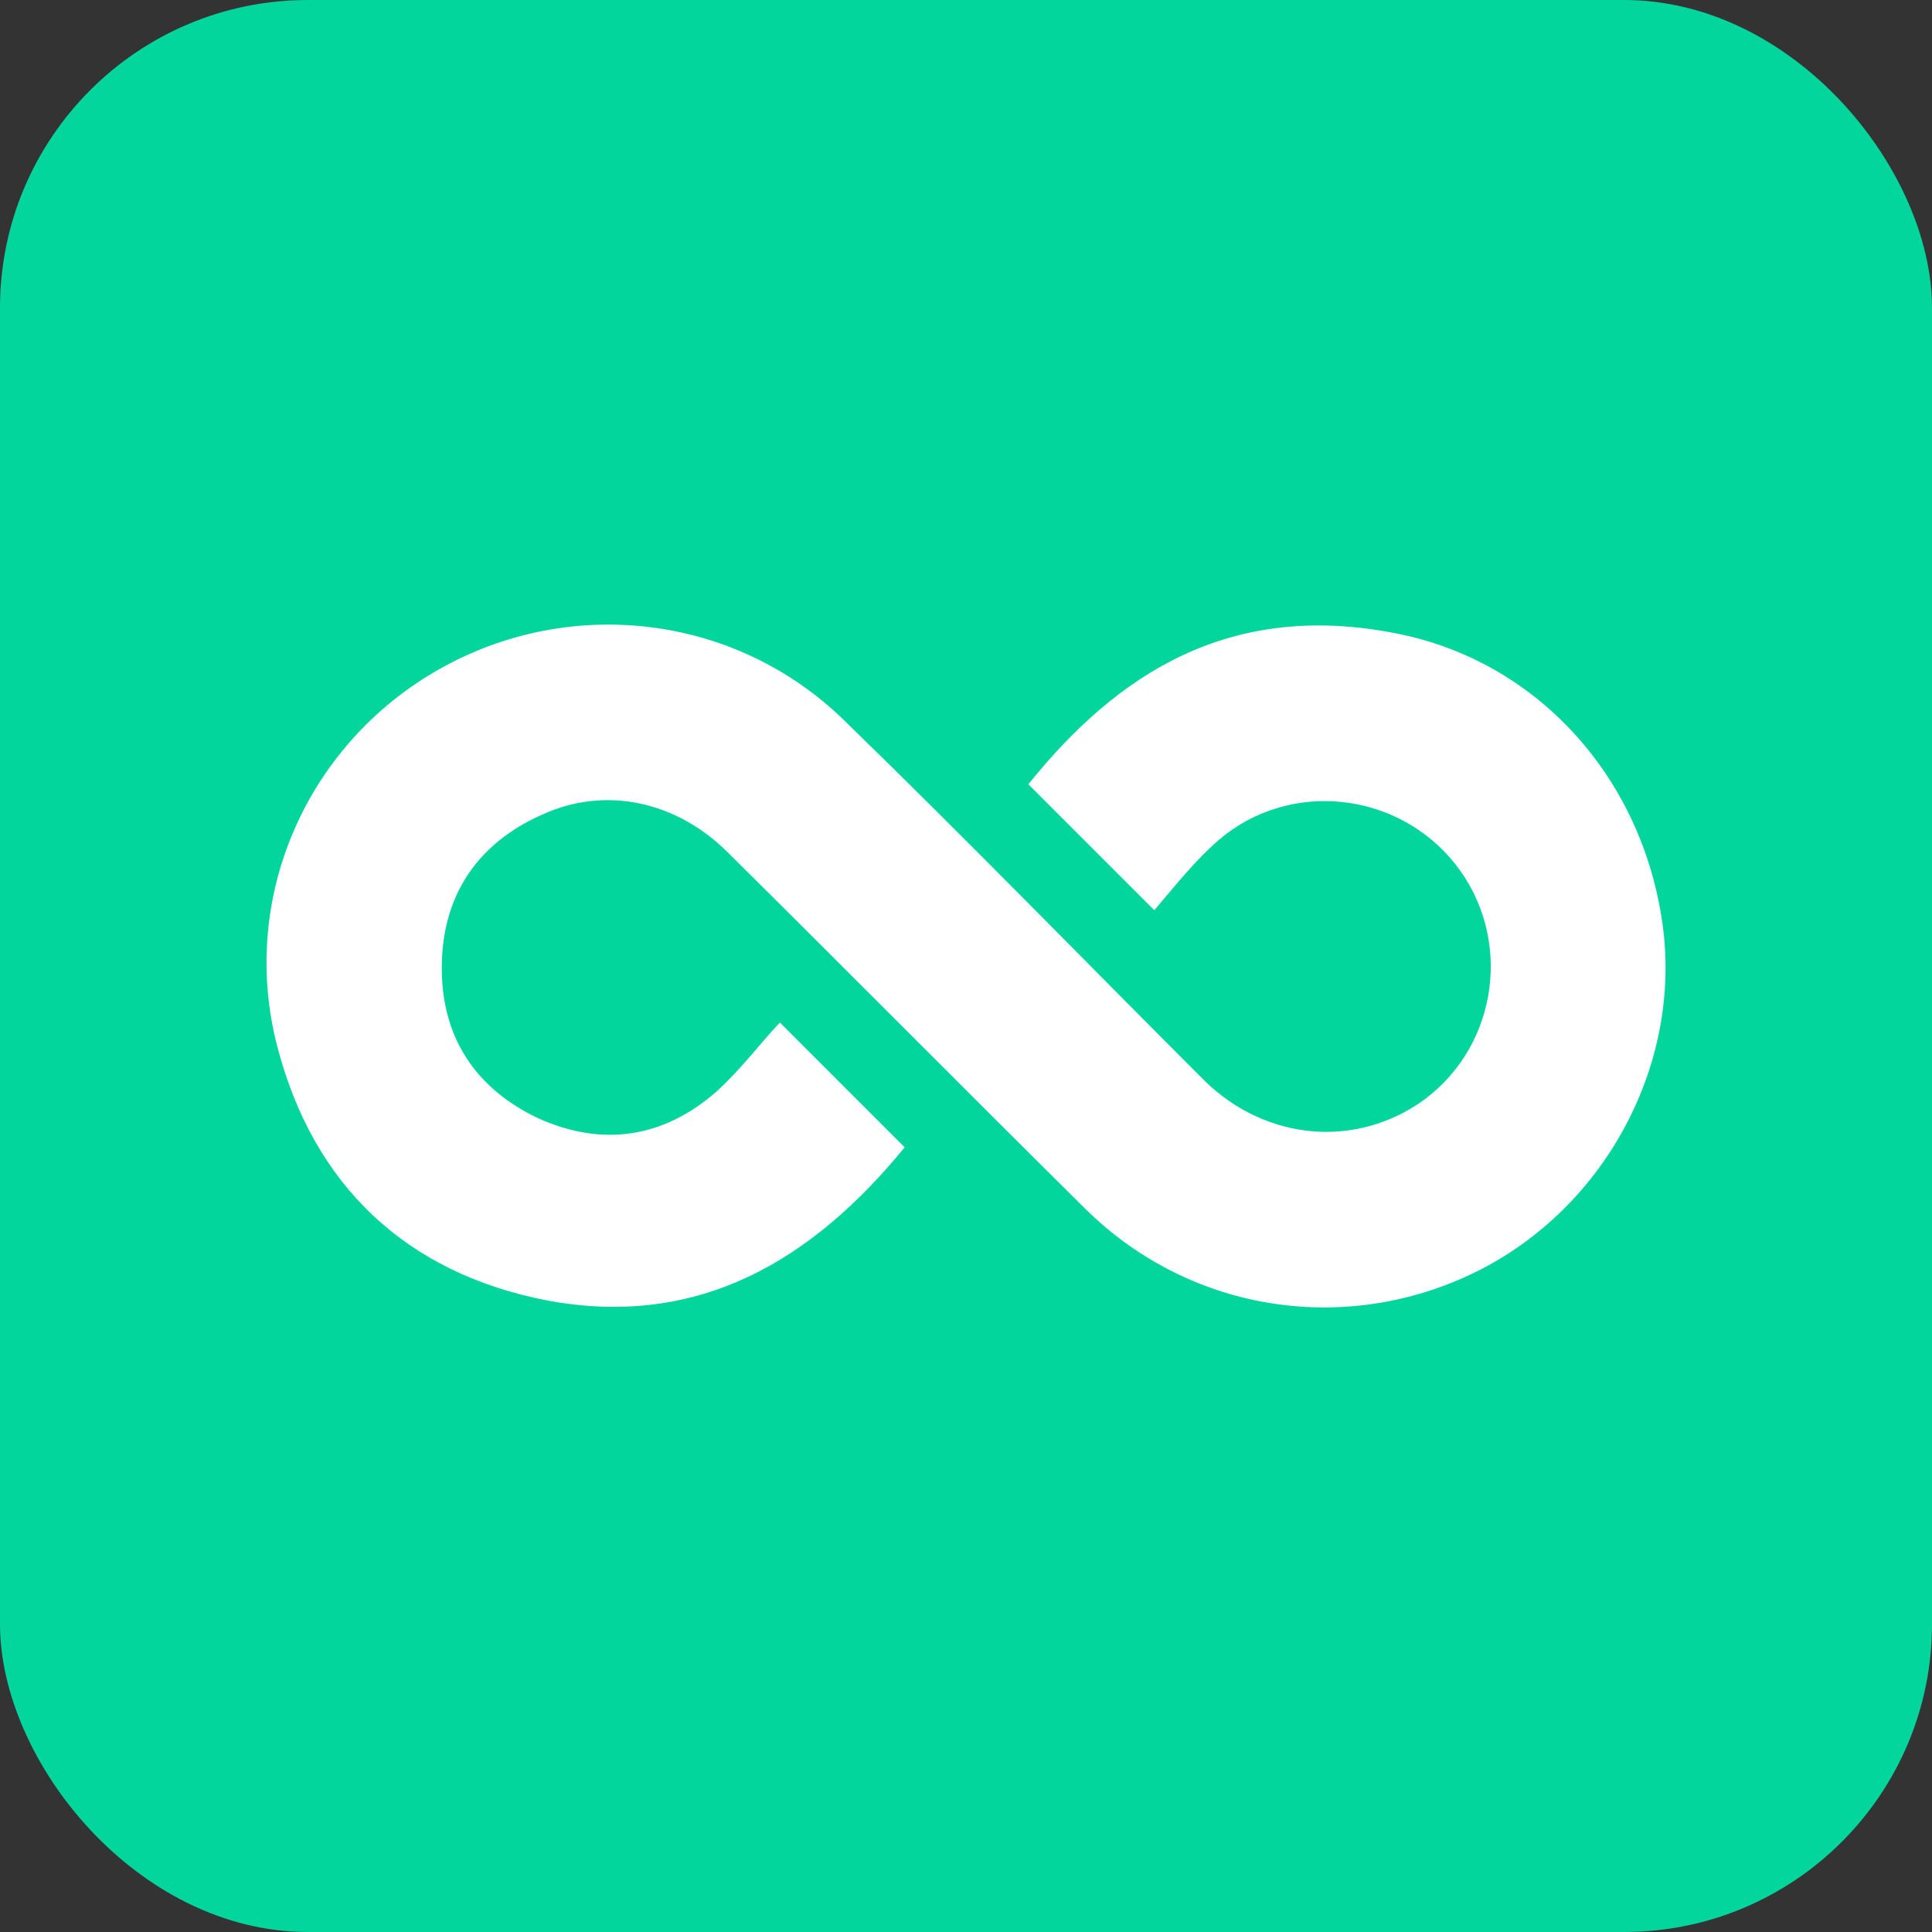
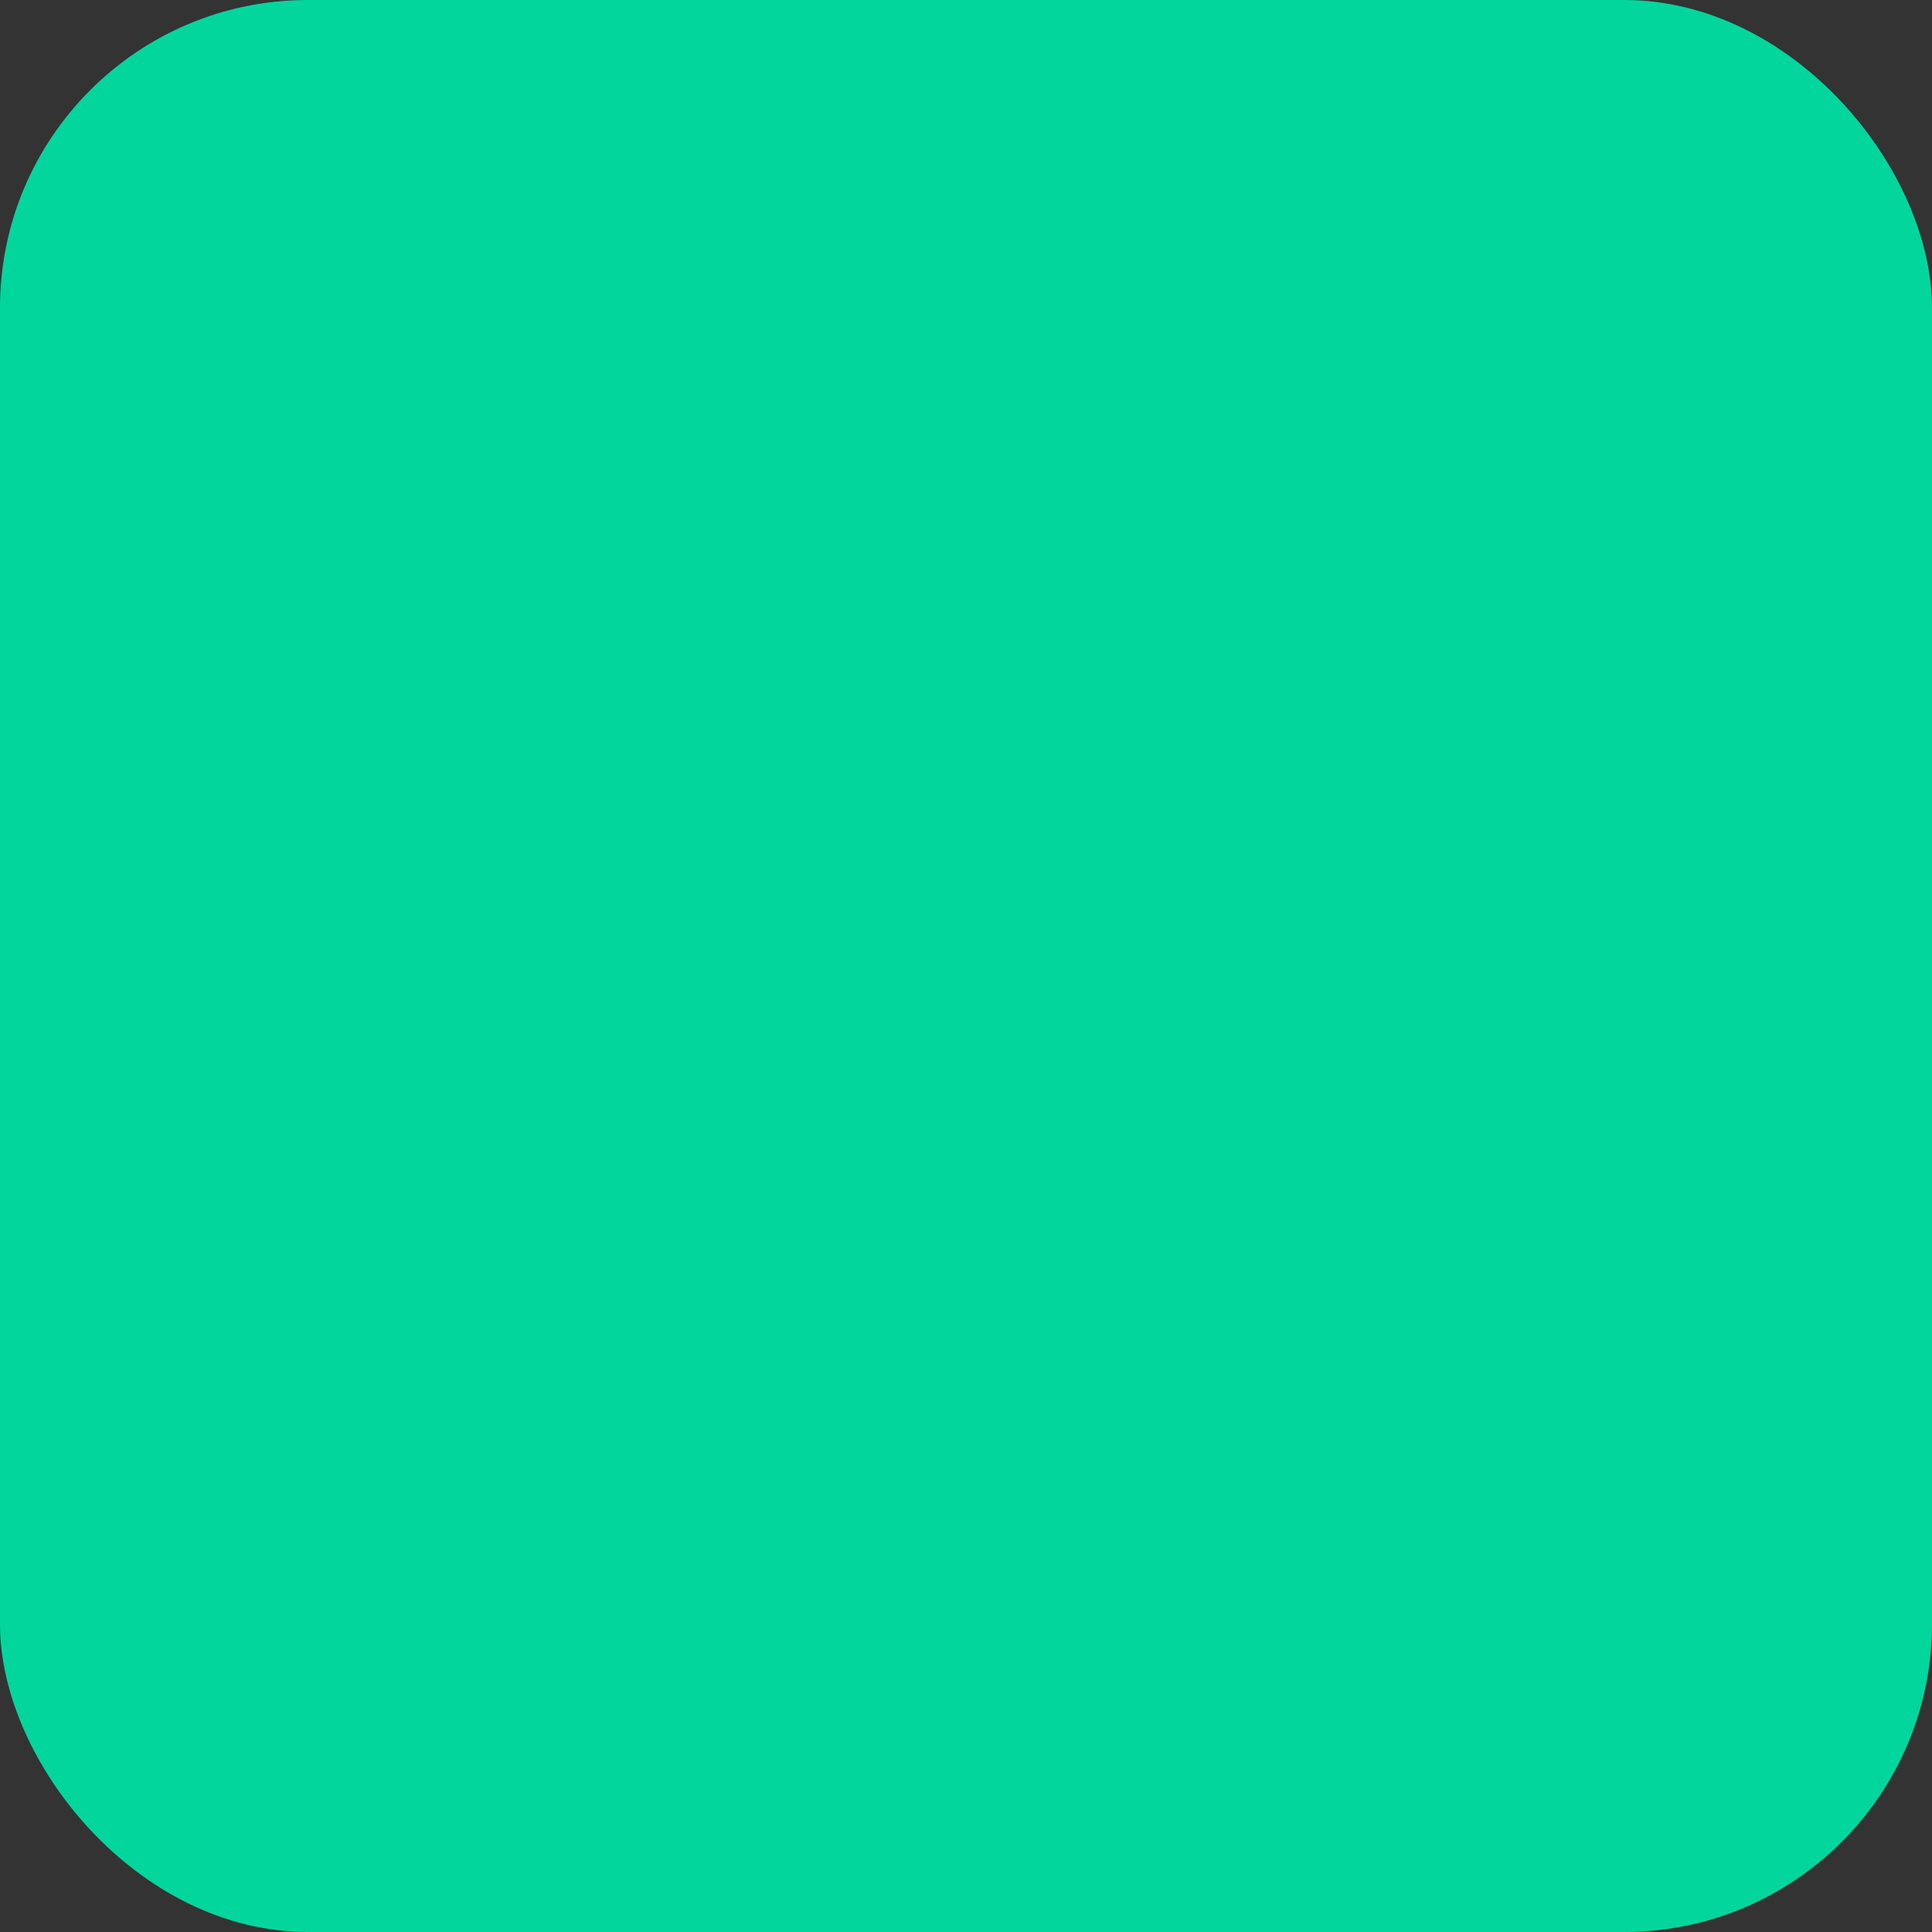
<svg xmlns="http://www.w3.org/2000/svg" id="Camada_1" data-name="Camada 1" viewBox="0 0 377 377">
  <rect x="0" y="0" width="377" height="377" fill="#333333" stroke="none" />
  <defs>
    <style>
      .cls-1 {
        fill: #03d69d;
      }

      .cls-2 {
        fill: #fff;
      }
    </style>
  </defs>
  <rect class="cls-1" width="377" height="377" rx="60.08" ry="60.08" />
-   <path class="cls-2" d="M152.18,199.53c8.63,8.63,16.38,16.38,24.35,24.35-17.93,21.92-40.07,35.42-69.74,29.89-27.45-5.31-45.61-22.36-52.69-49.59-7.53-29,5.76-58.89,31.44-73.5,25.68-14.61,58-10.85,79.26,9.96,23.69,23.02,46.71,46.71,70.18,70.18,12.18,11.96,29.89,13.28,42.95,3.76,14.61-10.85,17.27-31.88,5.98-46.05-11.29-14.17-32.32-16.38-46.05-4.65-4.65,3.99-8.63,9.08-12.62,13.73-8.86-8.86-16.6-16.6-24.57-24.57,17.27-21.47,39.19-35.87,71.73-29.45,27.23,5.31,47.38,27.45,51.81,55.35,4.43,27.23-9.96,55.57-34.98,68.63-25.68,13.28-56.68,8.86-77.49-11.73-23.25-23.02-46.49-46.49-69.74-69.52-9.96-9.96-23.91-13.06-36.31-7.31-12.4,5.53-19.26,15.5-19.48,29.22s6.2,23.91,18.6,29.89c12.62,5.76,24.57,3.99,34.98-5.09,4.87-4.43,8.41-9.3,12.4-13.5Z" />
</svg>